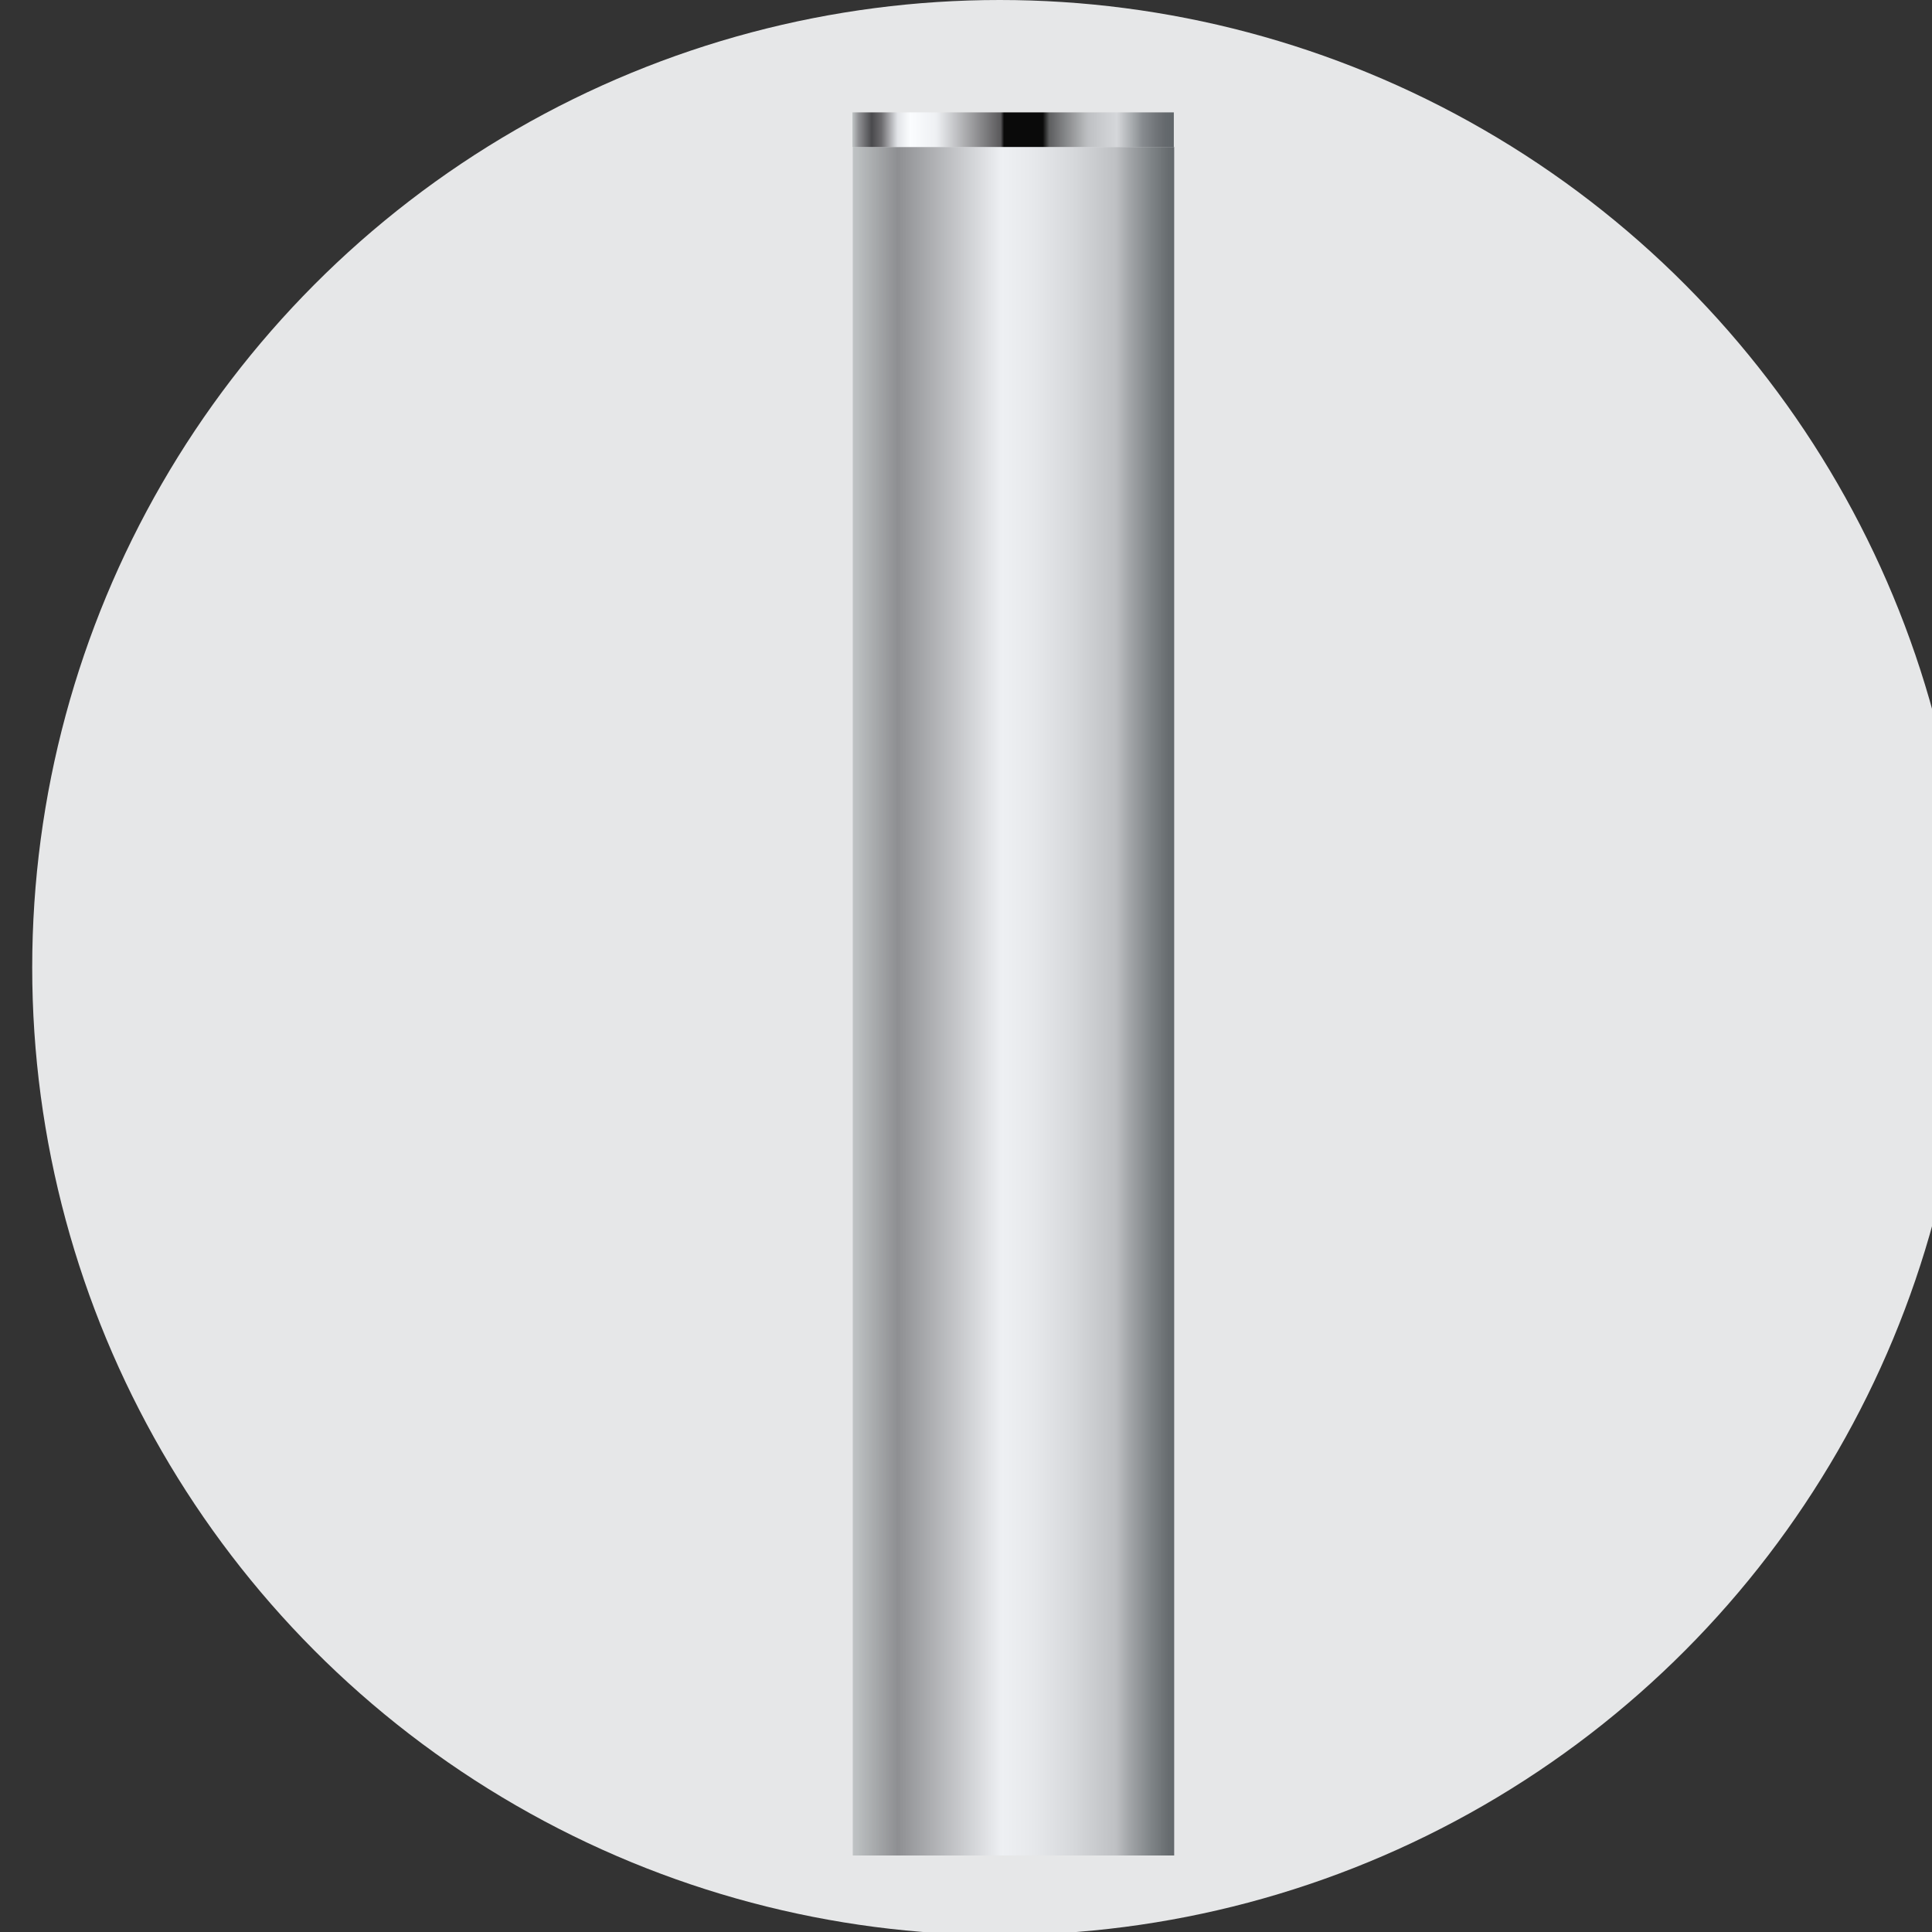
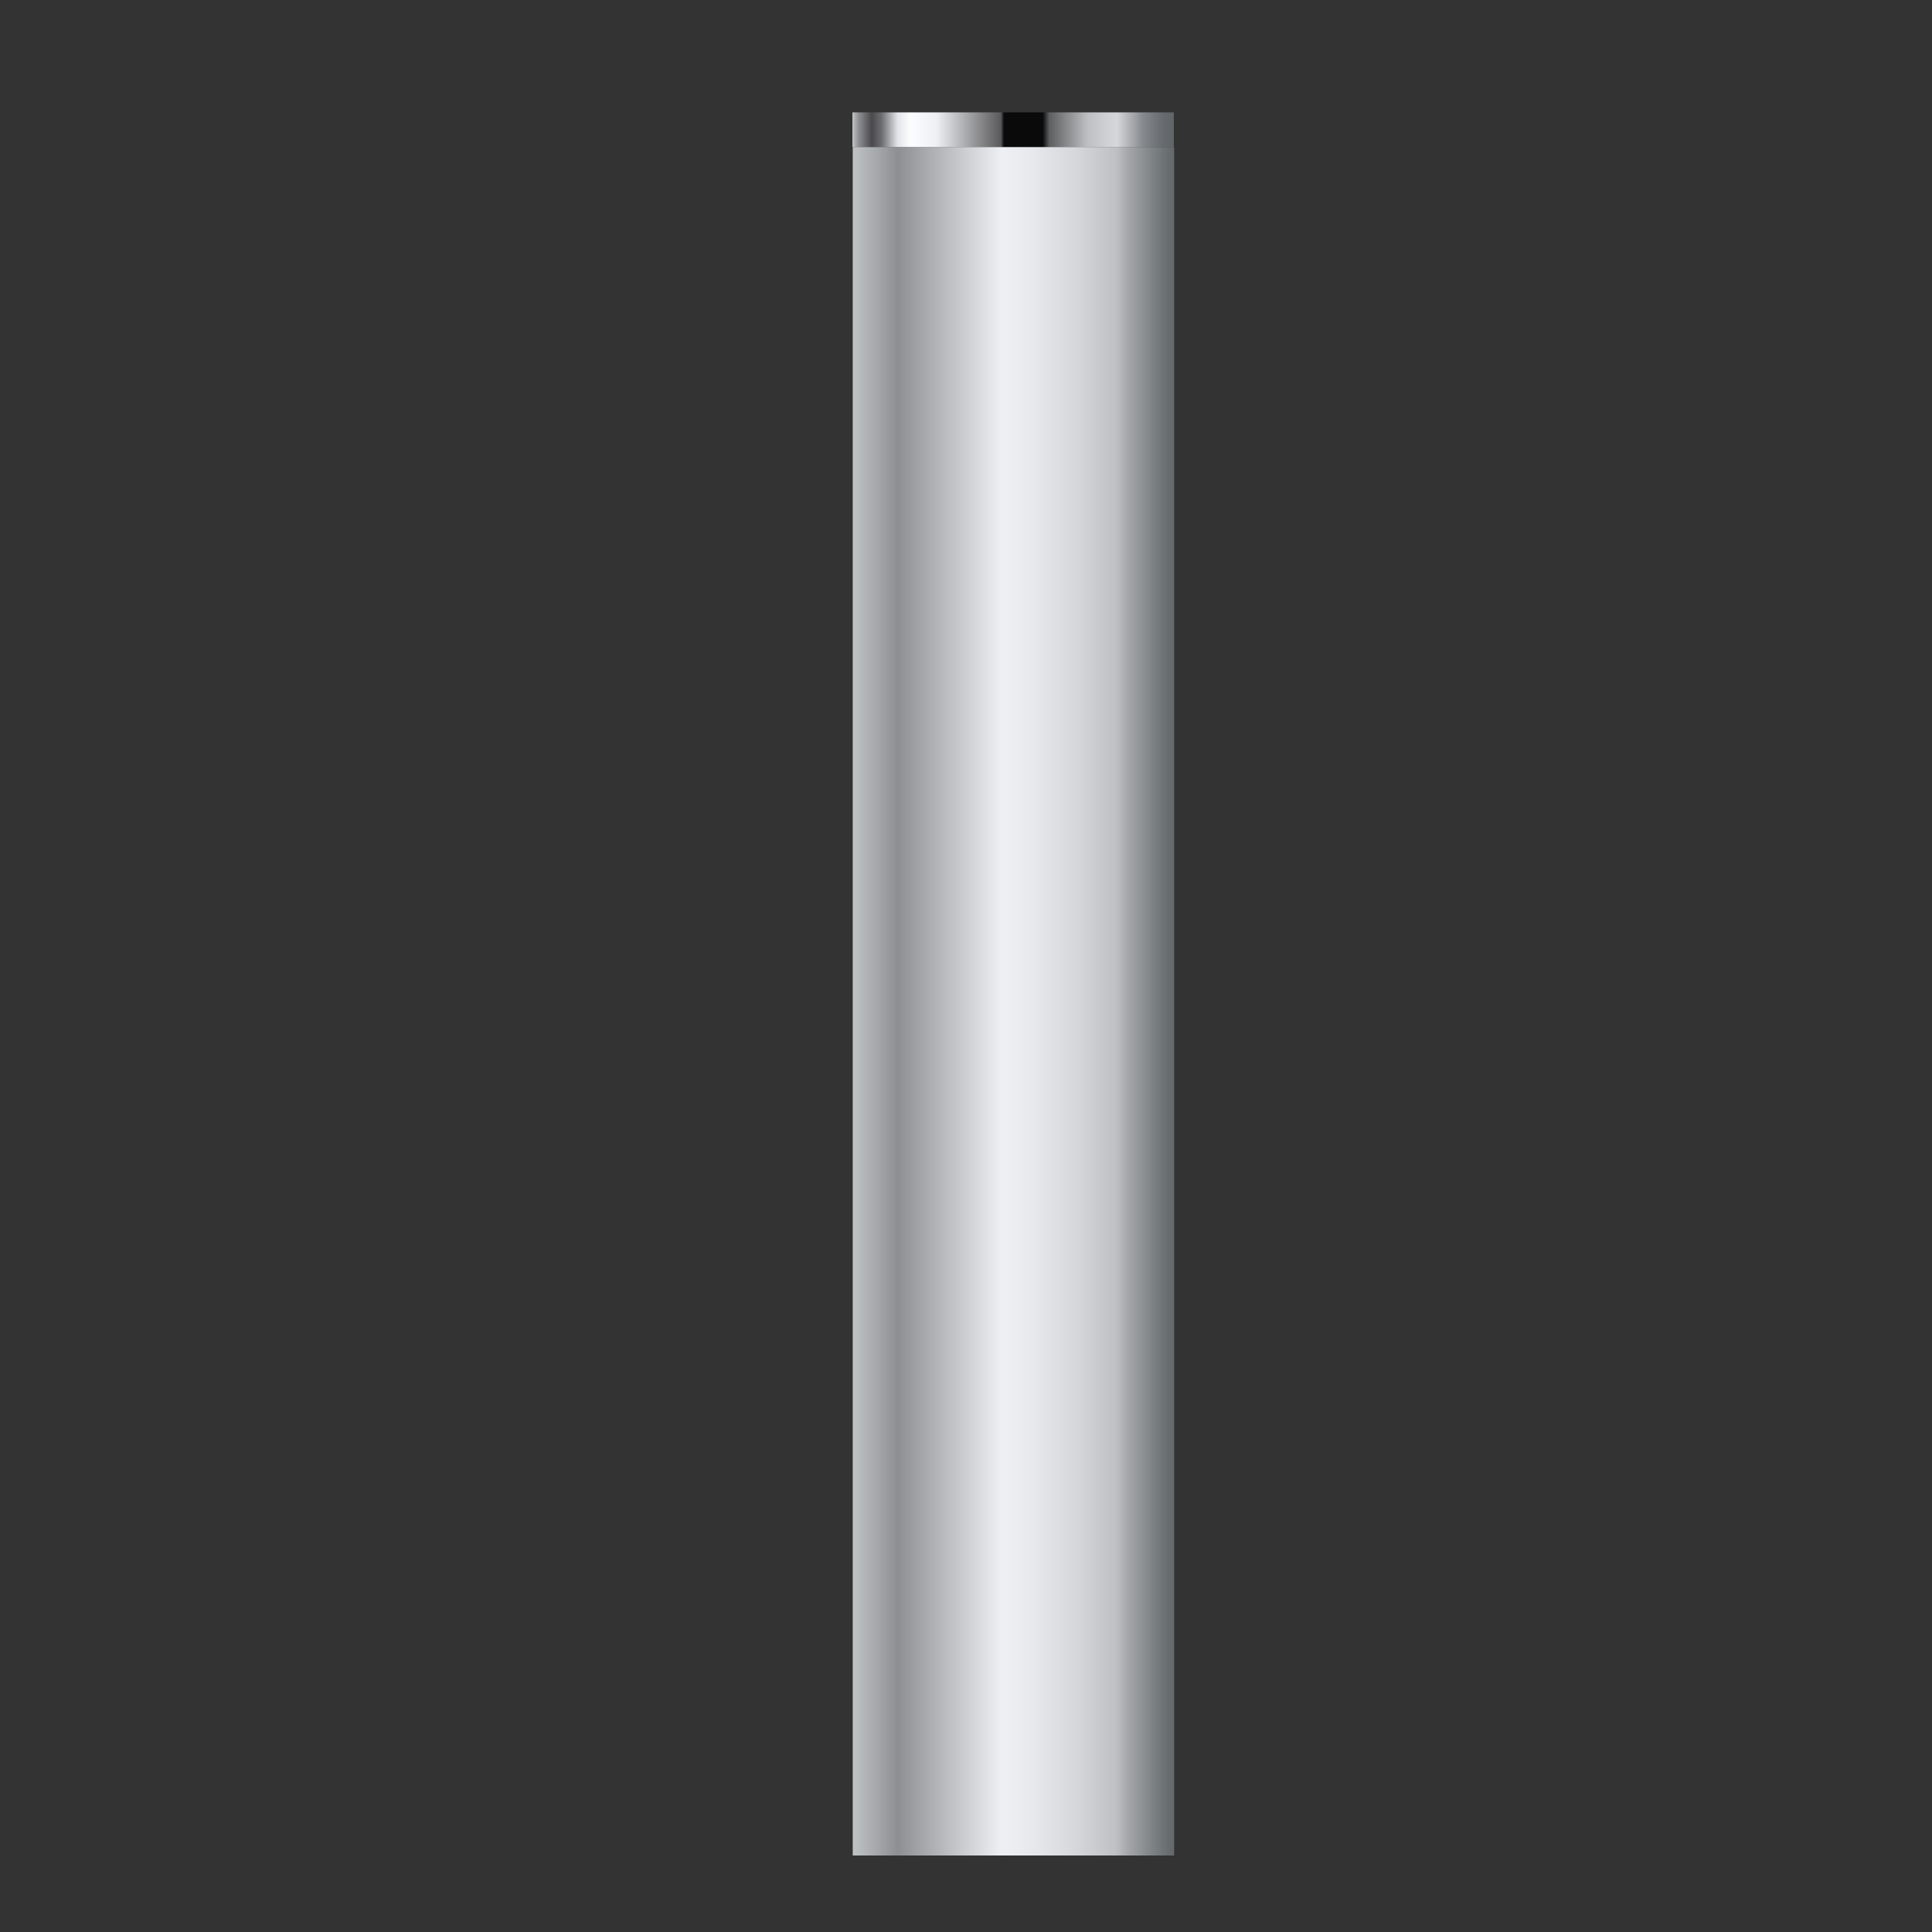
<svg xmlns="http://www.w3.org/2000/svg" xmlns:ns1="http://www.inkscape.org/namespaces/inkscape" xmlns:ns2="http://sodipodi.sourceforge.net/DTD/sodipodi-0.dtd" width="14.351mm" height="14.351mm" viewBox="0 0 14.351 14.351" version="1.1" id="svg1" ns1:version="1.4.2 (ebf0e940d0, 2025-05-08)" ns2:docname="post_steel.svg">
  <rect x="0" y="0" width="14.351" height="14.351" fill="#333333" stroke="none" />
  <ns2:namedview id="namedview1" pagecolor="#505050" bordercolor="#eeeeee" borderopacity="1" ns1:showpageshadow="0" ns1:pageopacity="0" ns1:pagecheckerboard="0" ns1:deskcolor="#505050" ns1:document-units="mm" ns1:zoom="0.71268238" ns1:cx="329.74016" ns1:cy="86.995276" ns1:window-width="1920" ns1:window-height="1011" ns1:window-x="0" ns1:window-y="0" ns1:window-maximized="1" ns1:current-layer="layer1" />
  <defs id="defs1">
    <linearGradient id="New_Gradient_Swatch_7" data-name="New Gradient Swatch 7" x1="-611.03" y1="1418.19" x2="-611.03" y2="1427.33" gradientTransform="translate(1212.37,-1394.65)" gradientUnits="userSpaceOnUse">
      <stop offset="0" stop-color="#c1c5c6" id="stop1" />
      <stop offset=".14" stop-color="#8e8f92" id="stop2" />
      <stop offset=".46" stop-color="#eef0f3" id="stop3" />
      <stop offset=".55" stop-color="#e7e9ec" id="stop4" />
      <stop offset=".68" stop-color="#d6d8db" id="stop5" />
      <stop offset=".81" stop-color="#bec0c3" id="stop6" />
      <stop offset=".85" stop-color="#a3a6a9" id="stop7" />
      <stop offset=".92" stop-color="#7e8386" id="stop8" />
      <stop offset=".97" stop-color="#686d70" id="stop9" />
      <stop offset="1" stop-color="#606569" id="stop10" />
    </linearGradient>
    <linearGradient id="linear-gradient" x1="596.84" y1="3.63" x2="605.89" y2="3.63" gradientUnits="userSpaceOnUse">
      <stop offset="0" stop-color="#c1c5c6" id="stop11" />
      <stop offset=".02" stop-color="#8e8f92" id="stop12" />
      <stop offset=".06" stop-color="#4a4a4d" id="stop13" />
      <stop offset=".09" stop-color="#6c6b6e" id="stop14" />
      <stop offset=".14" stop-color="#e2e4e8" id="stop15" />
      <stop offset=".18" stop-color="#fbfdff" id="stop16" />
      <stop offset=".26" stop-color="#eef0f3" id="stop17" />
      <stop offset=".46" stop-color="#5a595b" id="stop18" />
      <stop offset=".47" stop-color="#0a0a0a" id="stop19" />
      <stop offset=".59" stop-color="#0a0a0a" id="stop20" />
      <stop offset=".61" stop-color="#5d5e5f" id="stop21" />
      <stop offset=".73" stop-color="#bec0c3" id="stop22" />
      <stop offset=".78" stop-color="#ccced1" id="stop23" />
      <stop offset=".82" stop-color="#d5d7da" id="stop24" />
      <stop offset=".83" stop-color="#cbcdd0" id="stop25" />
      <stop offset=".87" stop-color="#a4a8ab" id="stop26" />
      <stop offset=".9" stop-color="#868a8e" id="stop27" />
      <stop offset=".94" stop-color="#717579" id="stop28" />
      <stop offset=".97" stop-color="#64696d" id="stop29" />
      <stop offset="1" stop-color="#606569" id="stop30" />
    </linearGradient>
  </defs>
  <g ns1:label="Layer 1" ns1:groupmode="layer" id="layer1" transform="translate(-17.992,-125.412)">
    <g id="g86" transform="matrix(0.265,0,0,0.265,-133.839,125.412)">
-       <circle class="cls-30" cx="600.97" cy="27.12" r="27.12" id="circle84" style="fill:#e6e7e8" />
      <g id="g85">
        <rect class="cls-29" x="577.4" y="23.56" width="47.89" height="9.01" transform="rotate(-90,601.35,28.06)" id="rect84" style="fill:url(#New_Gradient_Swatch_7)" />
        <rect class="cls-21" x="596.84" y="3.15" width="9.01" height="0.97" id="rect85" style="fill:url(#linear-gradient)" />
      </g>
    </g>
  </g>
</svg>